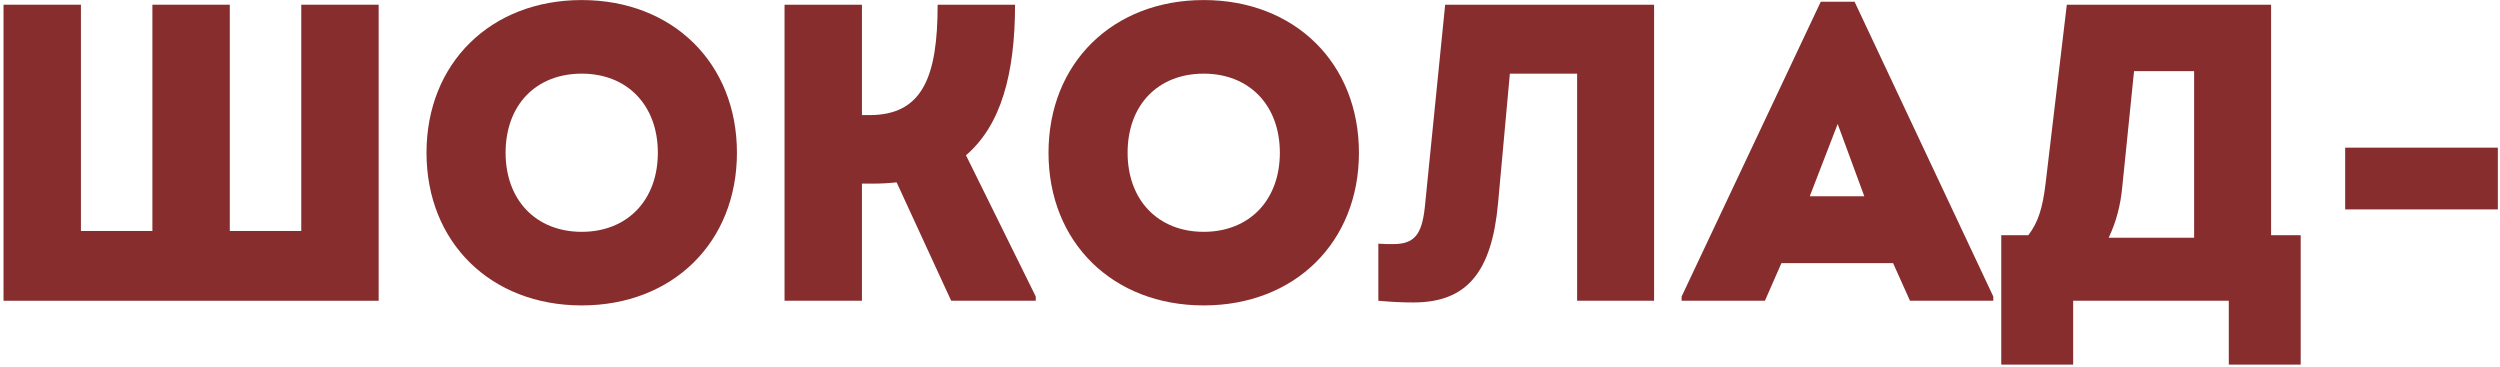
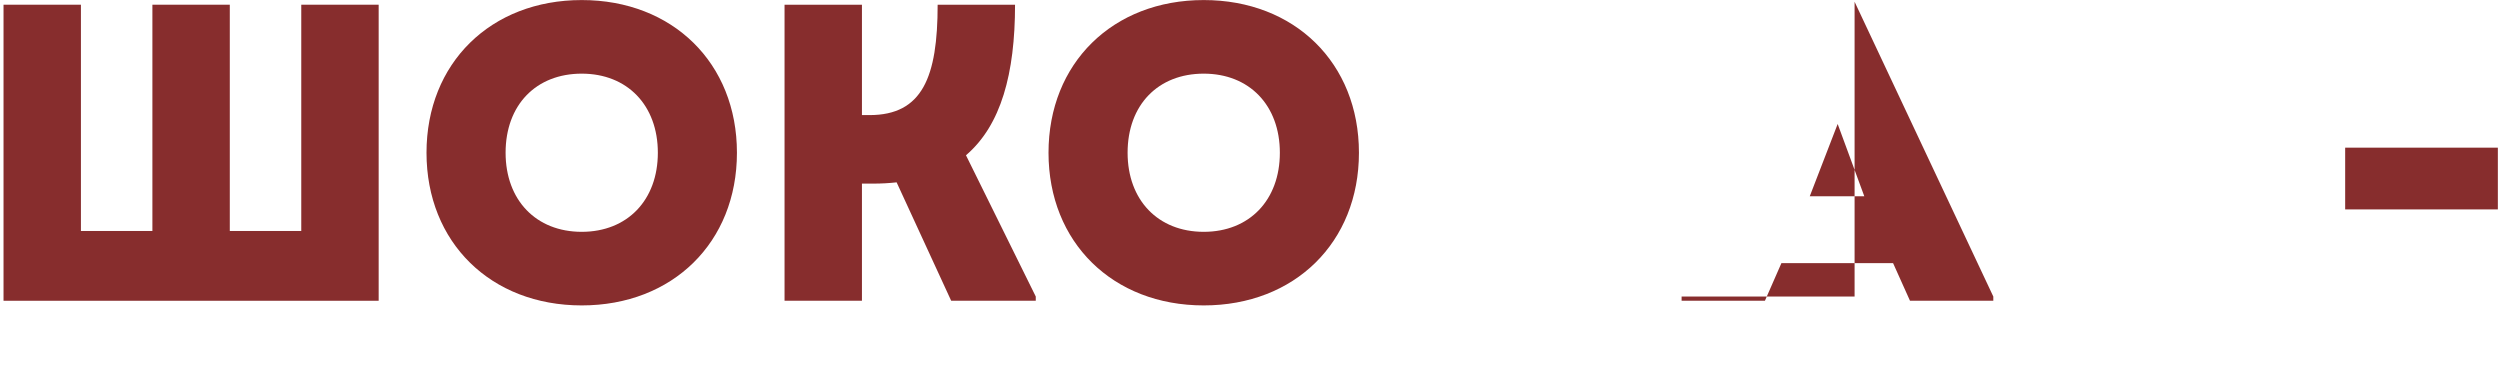
<svg xmlns="http://www.w3.org/2000/svg" width="532" height="78" viewBox="0 0 532 78" fill="none">
  <path d="M64.11 1.002H80.58V64.002H0.75V1.002H17.22V49.152H32.43V1.002H48.9V49.152H64.11V1.002Z" fill="#872D2D" />
  <path d="M123.79 64.992C104.44 64.992 90.76 51.582 90.76 32.502C90.76 13.422 104.44 0.012 123.79 0.012C143.14 0.012 156.82 13.422 156.82 32.502C156.82 51.582 143.14 64.992 123.79 64.992ZM123.79 49.332C133.51 49.332 139.99 42.582 139.99 32.502C139.99 22.422 133.51 15.672 123.79 15.672C114.07 15.672 107.59 22.332 107.59 32.502C107.59 42.582 114.07 49.332 123.79 49.332Z" fill="#872D2D" />
  <path d="M205.561 33.042L220.411 63.102V64.002H202.411L190.801 38.802C189.181 38.982 187.561 39.072 185.851 39.072H183.421V64.002H166.951V1.002H183.421V24.492H185.041C196.291 24.492 199.531 16.392 199.531 1.002H216.001C216.001 15.672 213.031 26.652 205.561 33.042Z" fill="#872D2D" />
  <path d="M256.153 64.992C236.803 64.992 223.123 51.582 223.123 32.502C223.123 13.422 236.803 0.012 256.153 0.012C275.503 0.012 289.183 13.422 289.183 32.502C289.183 51.582 275.503 64.992 256.153 64.992ZM256.153 49.332C265.873 49.332 272.353 42.582 272.353 32.502C272.353 22.422 265.873 15.672 256.153 15.672C246.433 15.672 239.953 22.332 239.953 32.502C239.953 42.582 246.433 49.332 256.153 49.332Z" fill="#872D2D" />
-   <path d="M307.53 1.002H351.99V64.002H335.61V15.672H321.3L318.78 43.302C317.43 57.972 312.12 64.362 300.78 64.362C298.44 64.362 296.37 64.272 293.31 64.002V51.852C294.48 51.942 295.29 51.942 296.46 51.942C300.96 51.942 302.58 49.962 303.21 44.022L307.53 1.002Z" fill="#872D2D" />
-   <path d="M394.656 0.372L424.176 63.102V64.002H406.446L402.846 55.992H379.086L375.576 64.002H357.846V63.102L387.456 0.372H394.656ZM391.056 26.382L385.116 41.772H396.726L391.056 26.382Z" fill="#872D2D" />
-   <path d="M483.288 50.052H489.588V77.592H474.288V64.002H441.168V77.592H425.868V50.052H431.628C433.698 47.352 434.688 44.292 435.318 38.892L439.818 1.002H483.288V50.052ZM454.128 15.132L451.608 39.882C451.248 43.662 450.348 47.172 448.728 50.592H466.908V15.132H454.128Z" fill="#872D2D" />
+   <path d="M394.656 0.372L424.176 63.102V64.002H406.446L402.846 55.992H379.086L375.576 64.002H357.846V63.102H394.656ZM391.056 26.382L385.116 41.772H396.726L391.056 26.382Z" fill="#872D2D" />
  <path d="M499.052 44.562V31.422H531.542V44.562H499.052Z" fill="#872D2D" />
</svg>